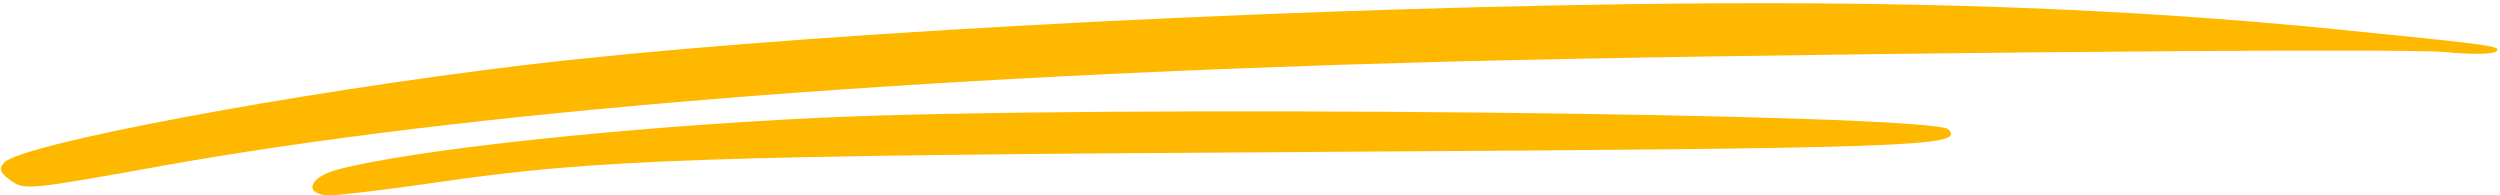
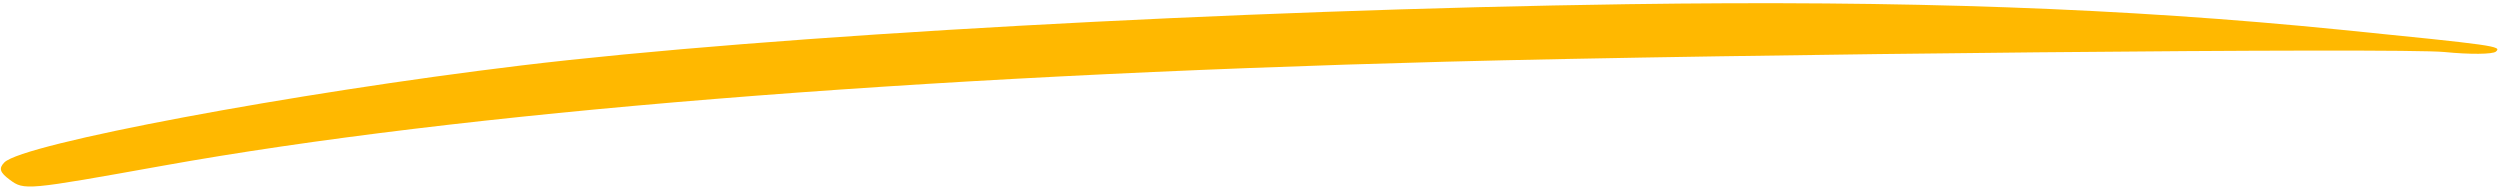
<svg xmlns="http://www.w3.org/2000/svg" width="384" height="30" viewBox="0 0 384 30" fill="none">
  <path d="M80 10.064C117.956 5.479 189.667 1.505 250 0.643C292.713 0.033 326.37 1.238 359.5 4.564C383.343 6.957 384.315 7.094 383.371 7.925C382.892 8.347 379.35 8.377 375.5 7.993C368.661 7.31 266.749 8.296 222 9.479C139.591 11.656 70.816 17.234 25 25.457C3.968 29.232 3.724 29.254 1.5 27.612C-0.03 26.482 -0.225 25.856 0.669 24.948C3.505 22.07 44.906 14.302 80 10.064Z" fill="#FFB800" />
-   <path d="M51.75 26.075C63.17 23.025 95.521 19.538 125.764 18.098C168.416 16.068 296.786 17.386 299.28 19.88C301.904 22.504 294.126 22.782 203 23.328C107.437 23.9 91.571 24.448 67 28.024C59.575 29.105 52.262 29.992 50.75 29.995C46.594 30.003 47.292 27.266 51.75 26.075Z" fill="#FFB800" />
</svg>